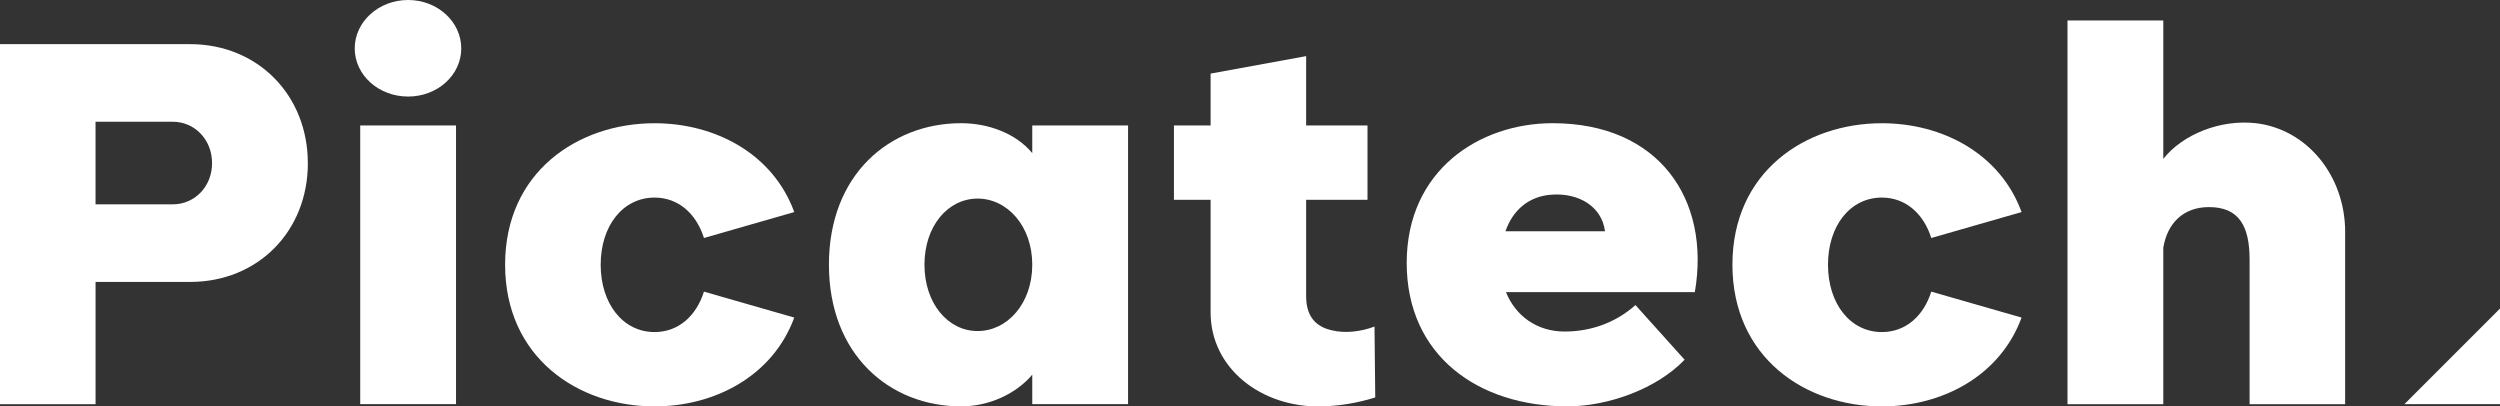
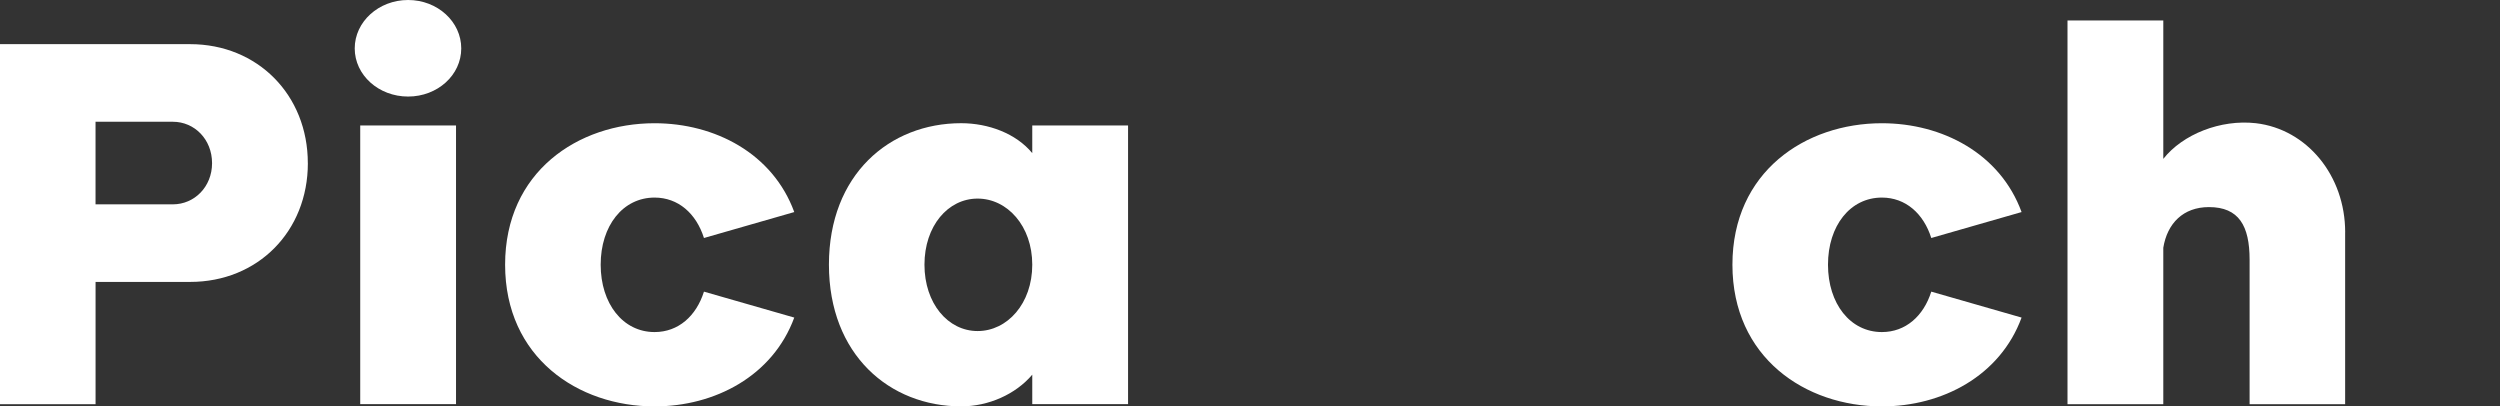
<svg xmlns="http://www.w3.org/2000/svg" id="Layer_2" viewBox="0 0 764.39 124.26">
  <rect x="0" y="0" width="764.39" height="124.26" fill="#333333" stroke="none" />
  <defs>
    <style>.cls-1{fill:#fff;}</style>
  </defs>
  <g id="Layer_1-2">
    <path class="cls-1" d="m94.13,49.89c0,20.82-15.26,36.31-36,36.31h-28.91v37.38H0V13.5h58.12c20.67,0,36,15.56,36,36.39Zm-41.27,12.59c6.56,0,11.98-5.34,11.98-12.59s-5.34-12.66-11.98-12.66h-23.65v25.25h23.65Z" />
    <path class="cls-1" d="m108.46,14.8c0-8.16,7.32-14.8,16.32-14.8s16.25,6.64,16.25,14.8-7.25,14.72-16.25,14.72-16.32-6.56-16.32-14.72Zm1.68,23.57h29.29v85.2h-29.29V38.37Z" />
    <path class="cls-1" d="m215.24,89.17l27.61,7.93c-6.56,17.85-24.26,27.16-42.72,27.16-23.42,0-45.69-14.95-45.69-43.33s22.27-43.25,45.69-43.25c18.46,0,36.16,9.23,42.72,27.16l-27.61,7.93c-2.36-7.48-7.86-12.36-15.1-12.36-9.69,0-16.48,8.62-16.48,20.52s6.79,20.6,16.48,20.6c7.25,0,12.74-4.88,15.1-12.36Z" />
    <path class="cls-1" d="m315.62,46.83v-8.47h29.29v85.2h-29.29v-9c-5.11,6.03-13.42,9.69-21.74,9.69-21.89,0-40.43-15.79-40.43-43.33s18.54-43.25,40.43-43.25c8.31,0,16.78,3.13,21.74,9.15Zm0,34.1c0-11.82-7.63-20.21-16.71-20.21s-16.25,8.39-16.25,20.21,7.17,20.29,16.25,20.29,16.71-8.39,16.71-20.29Z" />
-     <path class="cls-1" d="m420.49,121.51c-5.49,1.75-11.29,2.67-16.78,2.75-17.85.31-33.56-11.44-33.56-28.76v-34.4h-11.21v-22.73h11.21v-15.87l29.21-5.34v21.21h18.76v22.73h-18.76v29.44c0,6.33,3.05,9.38,7.86,10.45,3.89.99,8.77.46,13.04-1.14l.23,21.66Z" />
-     <path class="cls-1" d="m518.2,89.32h-57.74c2.9,7.25,9.46,12.05,17.93,12.05,7.86,0,15.48-2.59,21.66-8.09l15.03,16.71c-8.62,9-23.57,14.26-35.85,14.26-27.23,0-49.12-15.48-49.12-43.86s22.27-42.72,44.62-42.72c32.42,0,48.36,23.19,43.48,51.64Zm-57.9-18.61h30.44c-.99-7.63-8.01-11.67-16.02-11.21-7.17.38-12.13,4.65-14.42,11.21Z" />
    <path class="cls-1" d="m590.5,89.17l27.61,7.93c-6.56,17.85-24.26,27.16-42.72,27.16-23.42,0-45.69-14.95-45.69-43.33s22.27-43.25,45.69-43.25c18.46,0,36.16,9.23,42.72,27.16l-27.61,7.93c-2.36-7.48-7.86-12.36-15.1-12.36-9.69,0-16.48,8.62-16.48,20.52s6.79,20.6,16.48,20.6c7.25,0,12.74-4.88,15.1-12.36Z" />
    <path class="cls-1" d="m717.04,71.02v52.56h-29.21v-44.17c0-10.37-3.28-16.09-12.43-16.09-7.86,0-12.74,4.96-13.96,12.43v47.83h-29.29V6.25h29.29v42.33c5.95-7.55,17.54-12.13,28.3-10.91,15.64,1.83,27.31,16.02,27.31,33.33Z" />
-     <polygon class="cls-1" points="735.17 123.57 764.39 123.57 764.39 94.35 735.17 123.57" />
  </g>
</svg>